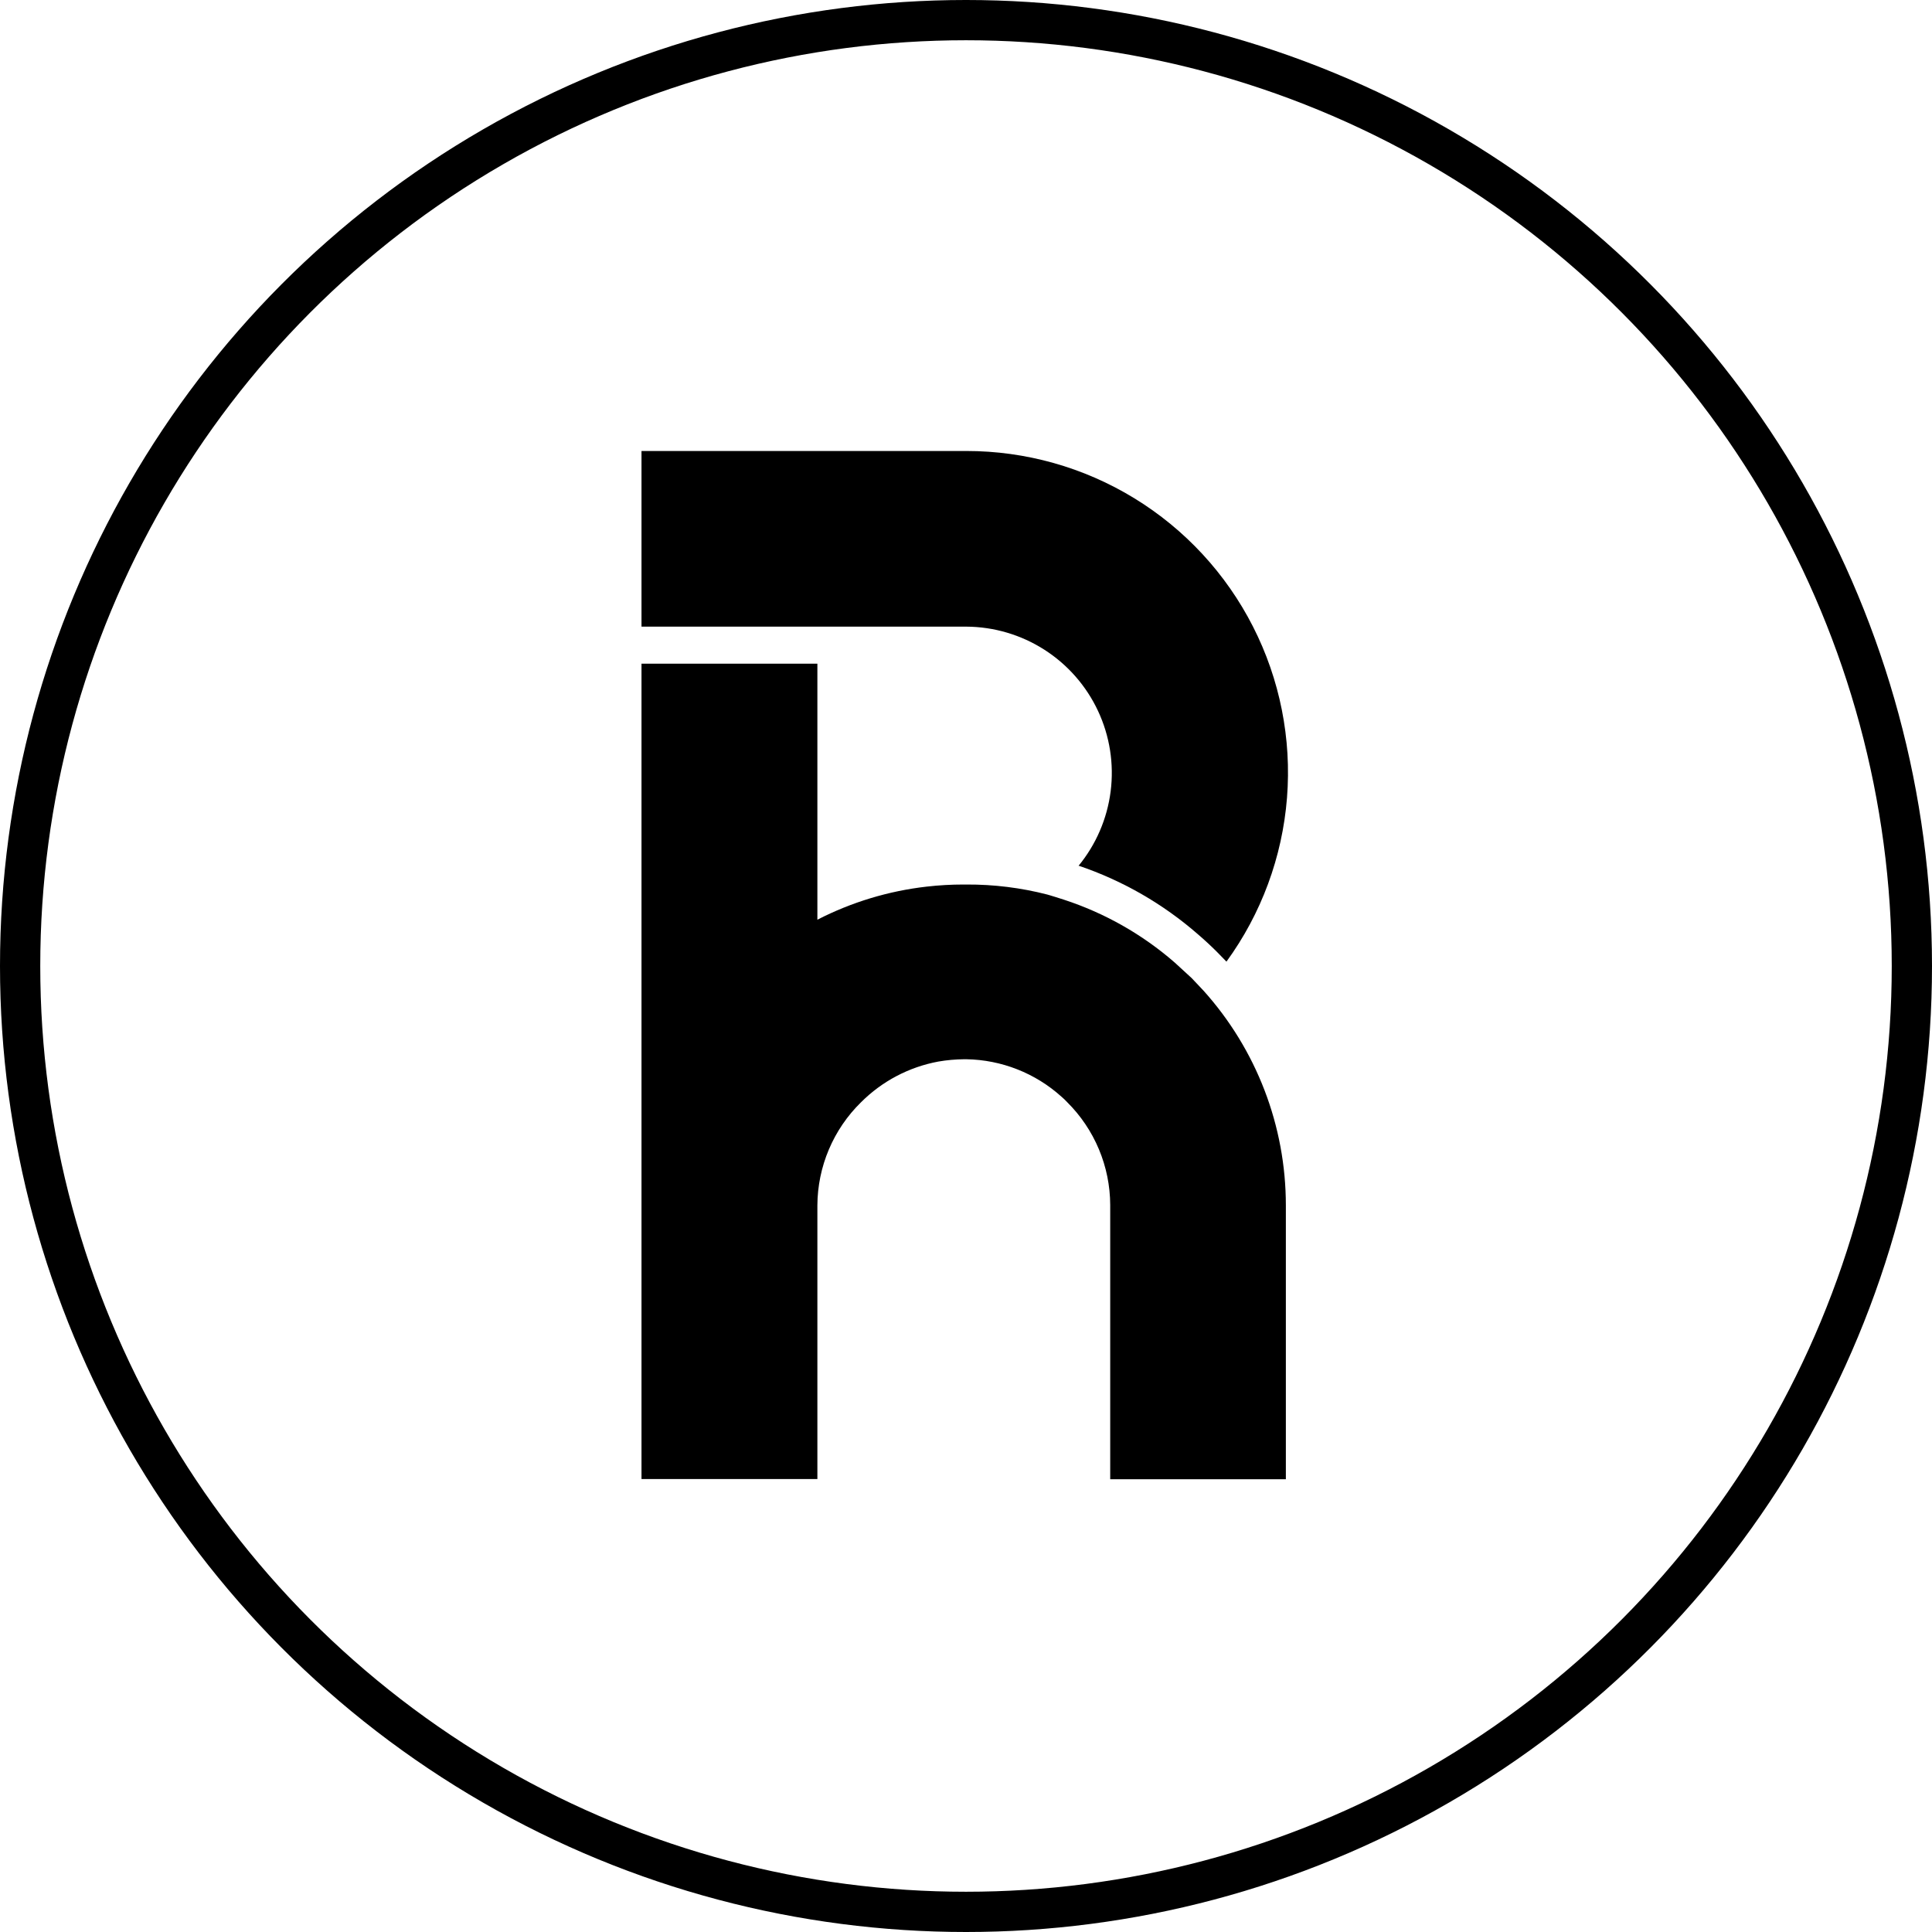
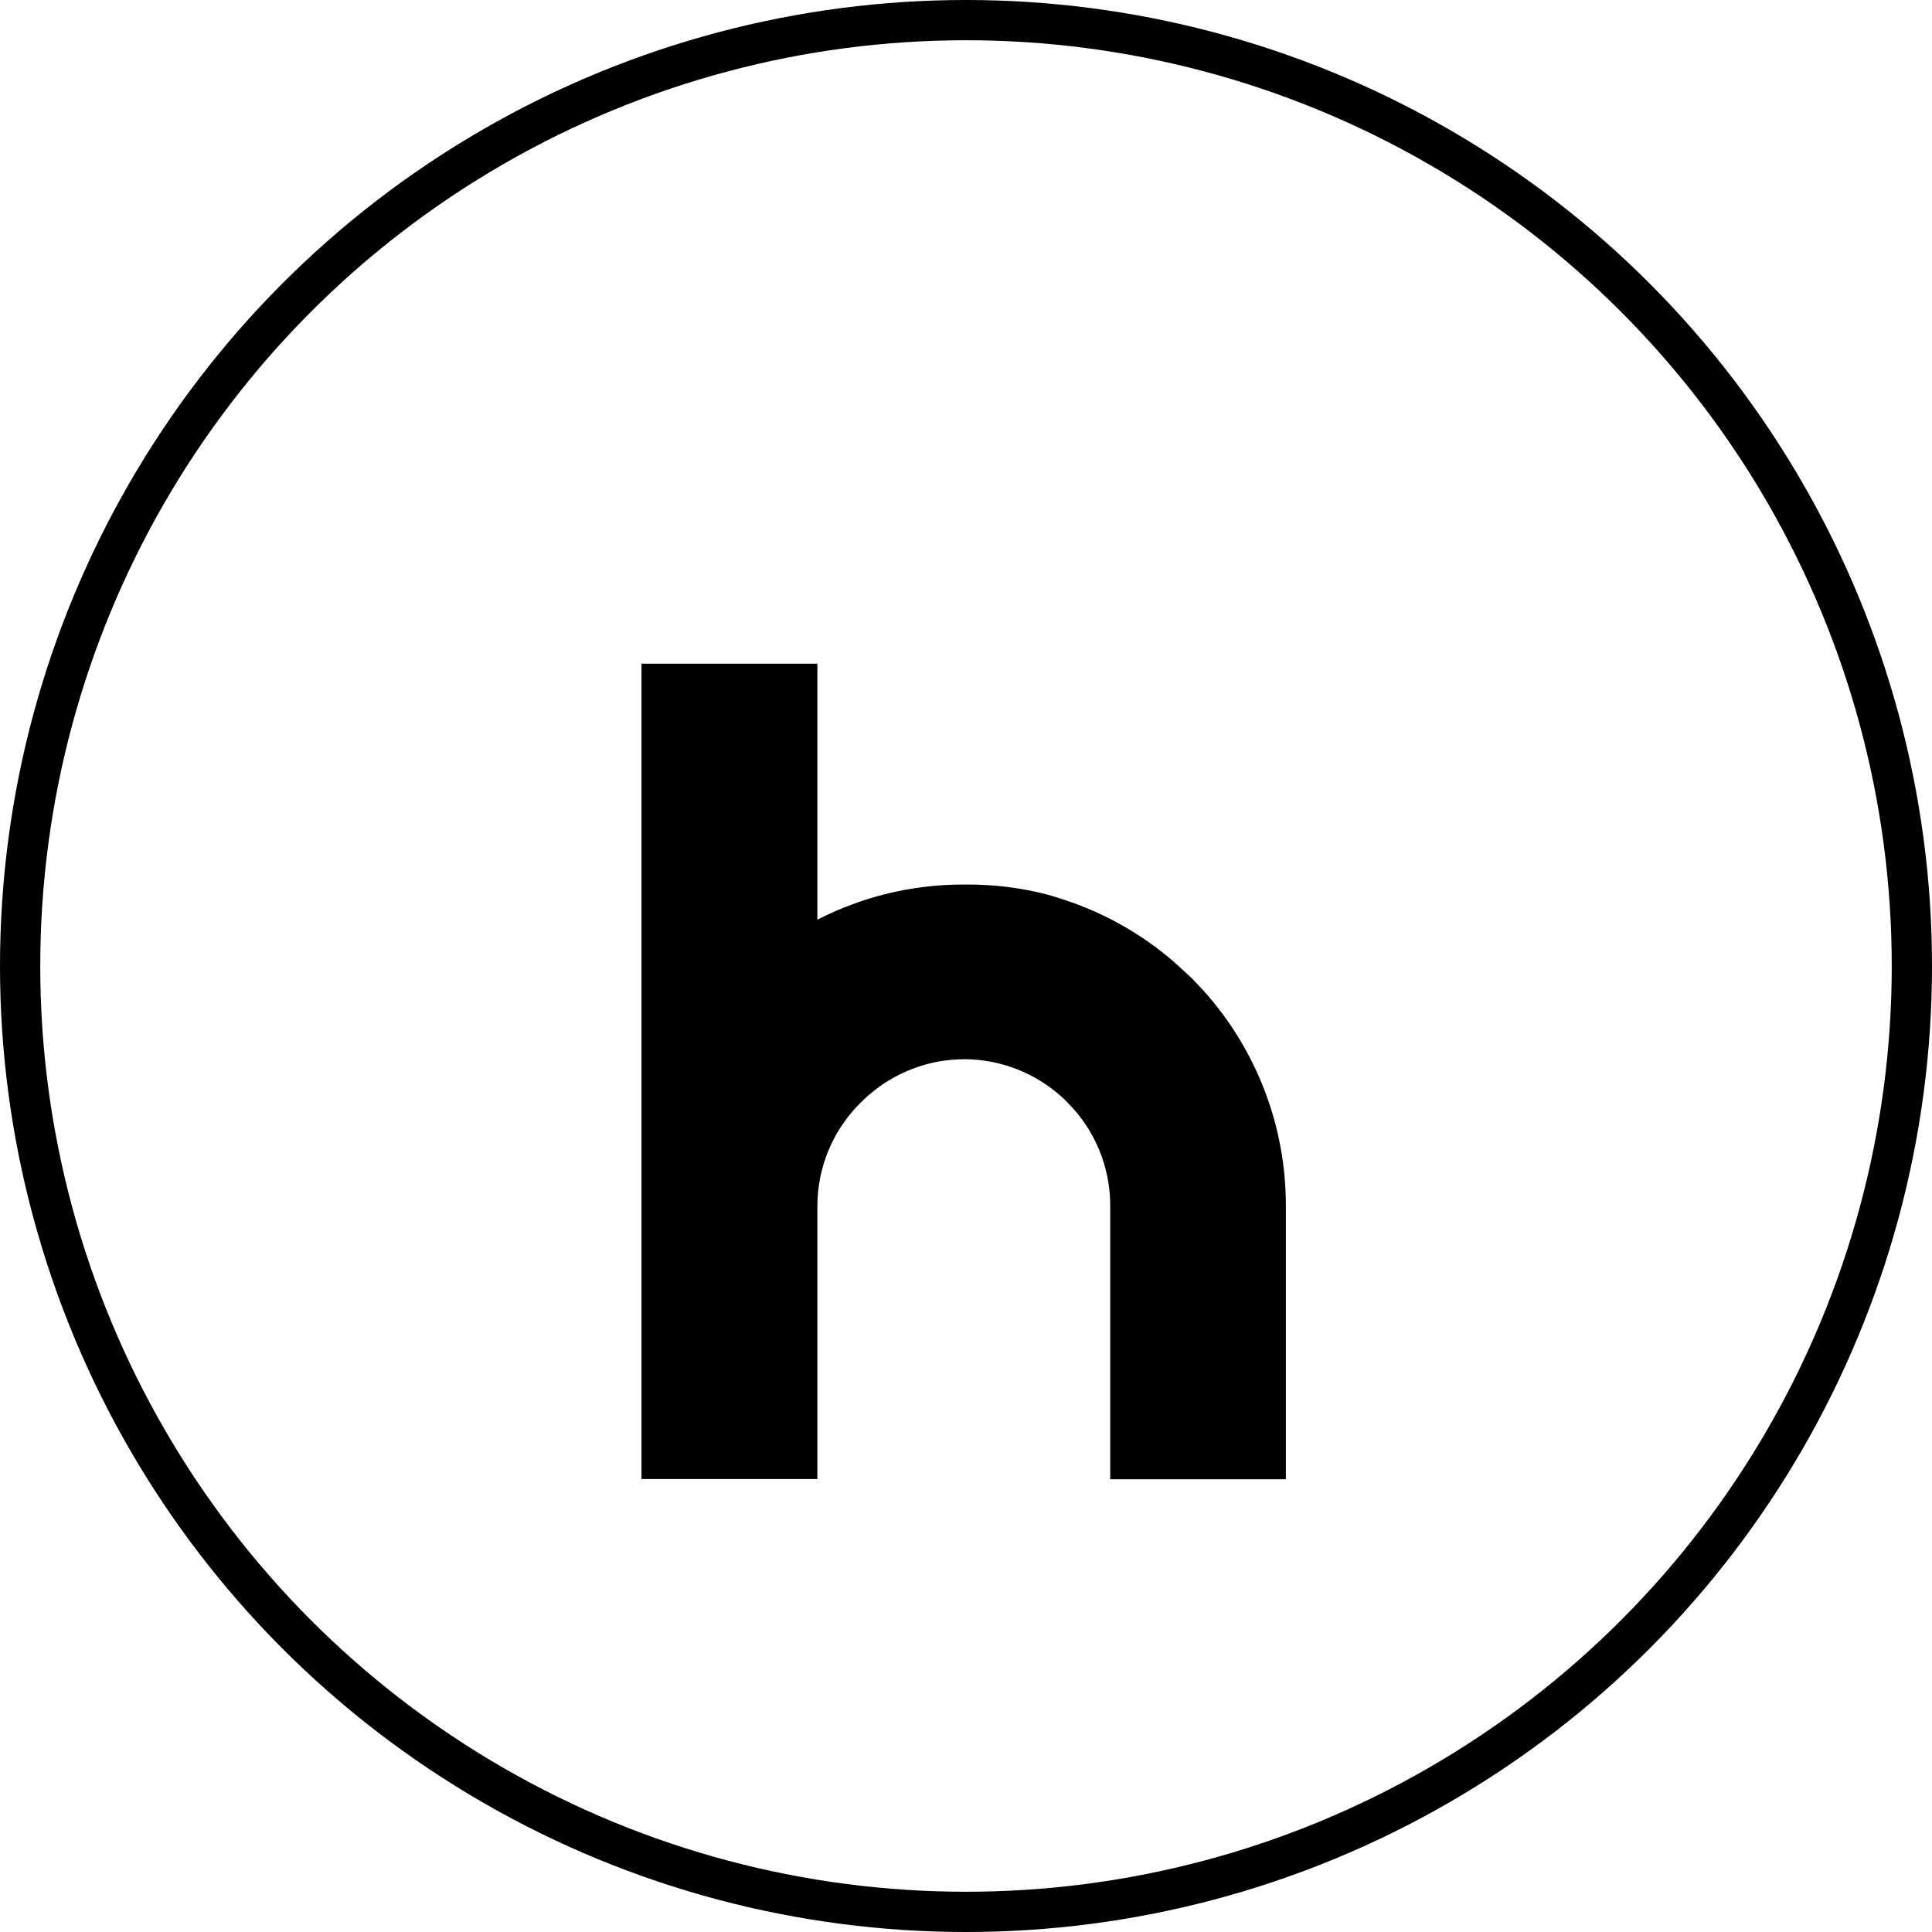
<svg xmlns="http://www.w3.org/2000/svg" width="746" height="746" viewBox="0 0 746 746" fill="none">
  <g opacity="1">
    <circle cx="373" cy="373" r="365.229" stroke="#000000" stroke-width="15.542" />
    <path fill-rule="evenodd" clip-rule="evenodd" d="M404.397 345.408C394.202 342.785 383.711 341.485 373.184 341.54H372.015C367.266 341.538 362.52 341.809 357.802 342.35C343.085 344.028 328.792 348.355 315.615 355.123V256.267H247.702V571.096H315.615V465.403C315.656 457.994 317.164 450.666 320.051 443.842C322.938 437.018 327.147 430.834 332.436 425.645C340.567 417.495 350.981 412.006 362.3 409.903C365.598 409.332 368.937 409.031 372.285 409.004H373.094C386.706 409.217 399.779 414.363 409.884 423.486C410.646 424.13 411.367 424.821 412.043 425.555C417.296 430.761 421.469 436.953 424.325 443.776C427.18 450.598 428.662 457.917 428.684 465.313V571.186H496.507V465.403C496.504 434.773 485.161 405.229 464.664 382.468V382.468L460.167 377.701L453.6 371.674C441.102 360.787 426.541 352.528 410.784 347.387C408.355 346.578 406.196 345.948 404.397 345.408Z" fill="#000000" />
-     <path fill-rule="evenodd" clip-rule="evenodd" d="M416.361 334.433C423.171 326.19 427.503 316.183 428.851 305.576C430.2 294.969 428.51 284.197 423.978 274.512C419.447 264.827 412.26 256.627 403.252 250.865C394.245 245.103 383.787 242.017 373.094 241.963H247.702V174.14H373.094C396.004 174.121 418.473 180.442 438.012 192.403C457.551 204.365 473.399 221.5 483.801 241.913C494.203 262.325 498.752 285.218 496.947 308.057C495.141 330.896 487.05 352.789 473.57 371.313L469.882 367.535C467.543 365.197 465.114 362.948 462.596 360.789C449.101 349.006 433.422 339.99 416.451 334.253L416.361 334.433Z" fill="#000000" />
  </g>
</svg>